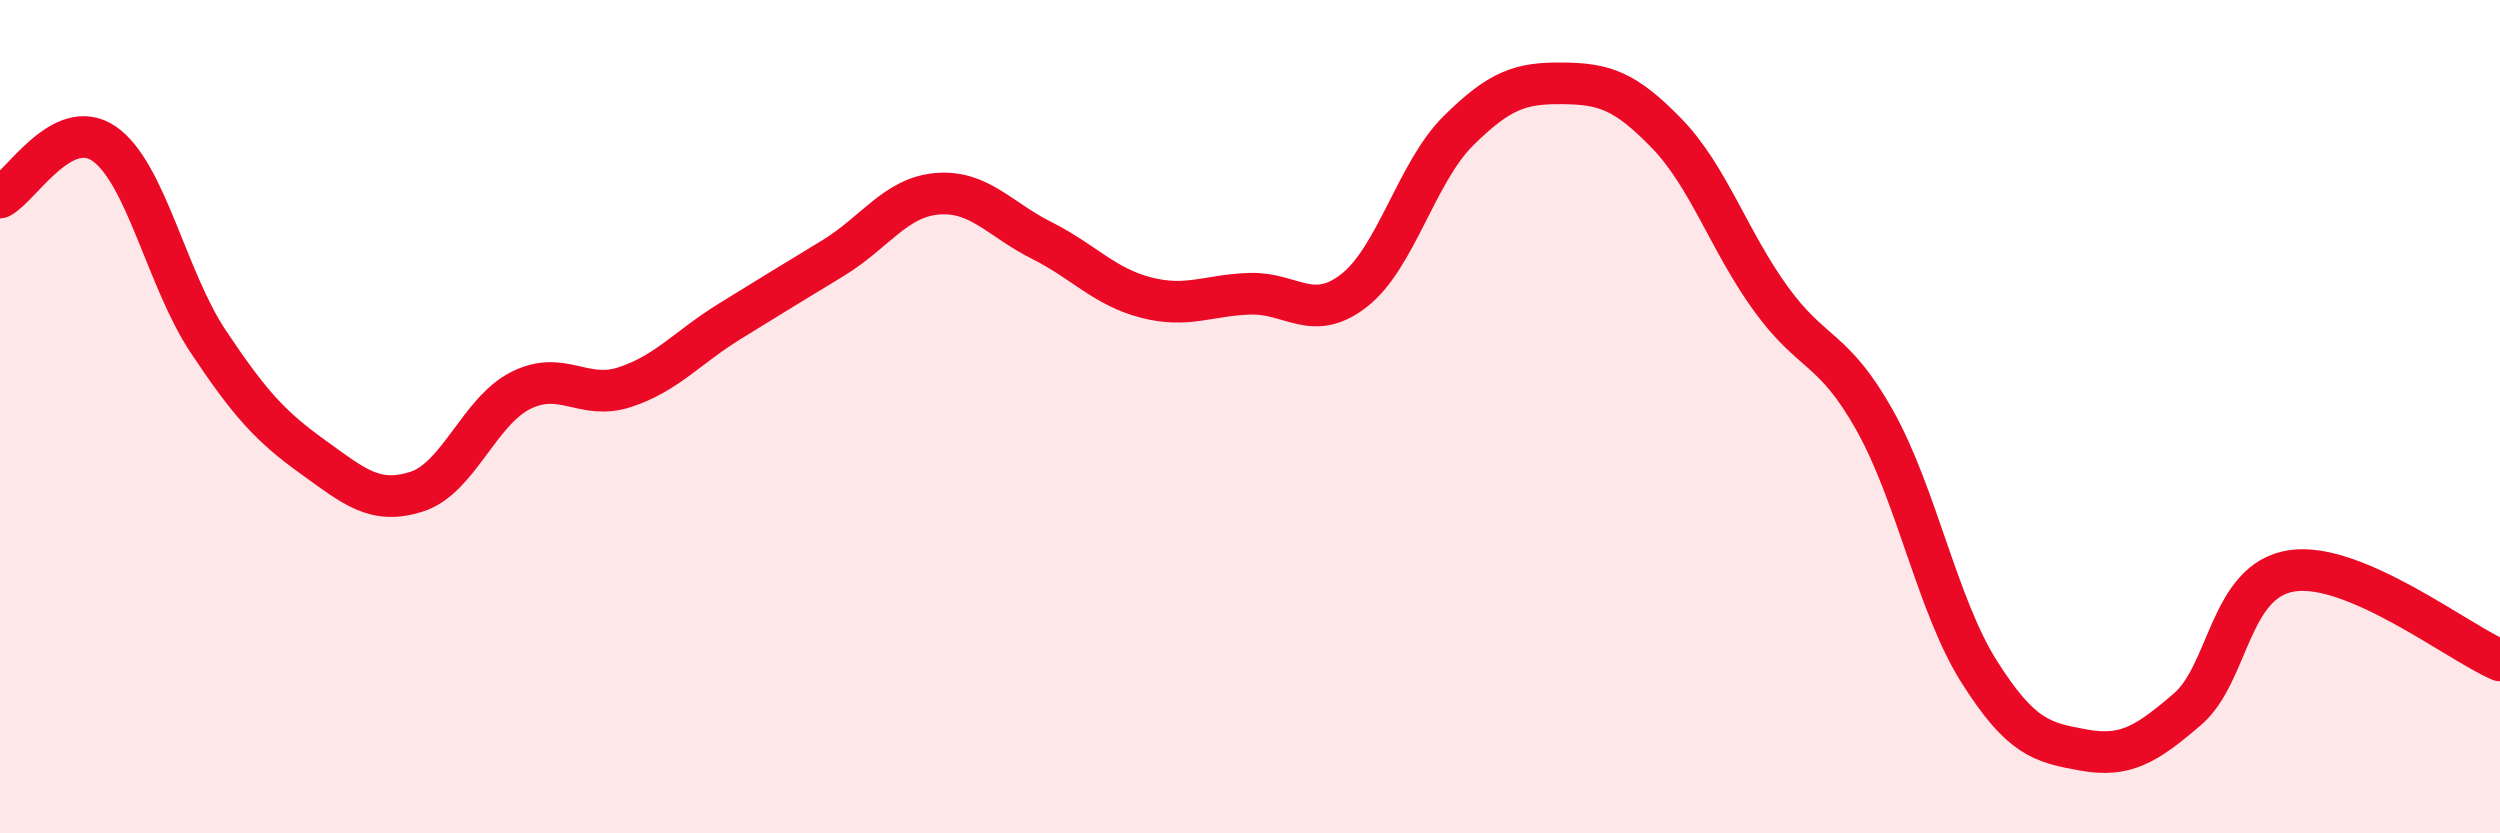
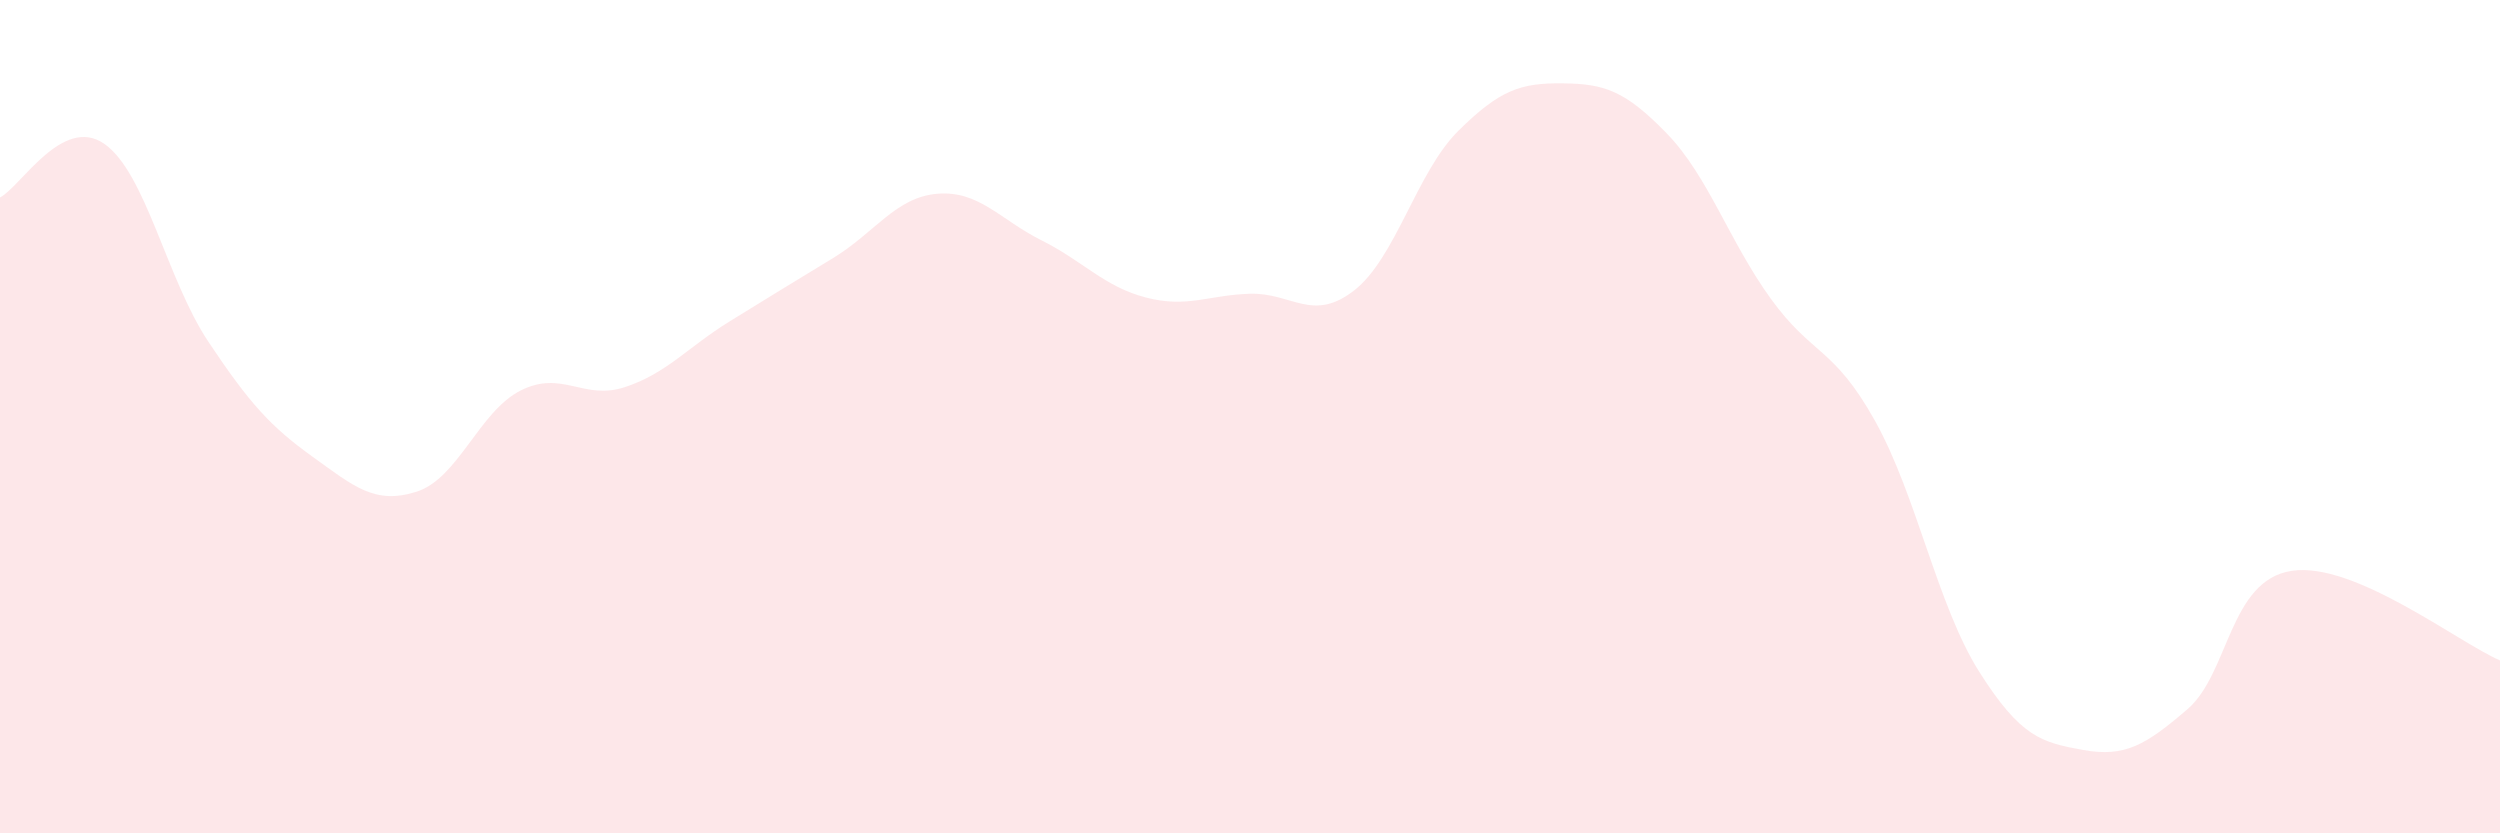
<svg xmlns="http://www.w3.org/2000/svg" width="60" height="20" viewBox="0 0 60 20">
  <path d="M 0,4.74 C 0.5,4.48 1.5,2.76 2.5,3.45 C 3.5,4.14 4,6.7 5,8.2 C 6,9.7 6.5,10.24 7.5,10.96 C 8.5,11.68 9,12.12 10,11.8 C 11,11.48 11.5,9.87 12.5,9.37 C 13.5,8.87 14,9.62 15,9.29 C 16,8.96 16.5,8.34 17.5,7.72 C 18.5,7.1 19,6.8 20,6.19 C 21,5.58 21.5,4.73 22.5,4.65 C 23.5,4.57 24,5.27 25,5.77 C 26,6.27 26.5,6.88 27.5,7.14 C 28.5,7.4 29,7.08 30,7.05 C 31,7.02 31.5,7.75 32.5,6.97 C 33.5,6.19 34,4.13 35,3.14 C 36,2.15 36.5,1.99 37.5,2 C 38.5,2.01 39,2.17 40,3.2 C 41,4.23 41.5,5.79 42.5,7.17 C 43.5,8.55 44,8.31 45,10.1 C 46,11.89 46.5,14.54 47.5,16.12 C 48.5,17.7 49,17.82 50,18 C 51,18.18 51.5,17.88 52.5,17.02 C 53.5,16.16 53.5,13.93 55,13.7 C 56.5,13.47 59,15.42 60,15.85L60 20L0 20Z" fill="#EB0A25" opacity="0.1" stroke-linecap="round" stroke-linejoin="round" />
-   <path d="M 0,4.74 C 0.5,4.48 1.5,2.76 2.5,3.45 C 3.5,4.14 4,6.7 5,8.2 C 6,9.7 6.5,10.24 7.5,10.96 C 8.5,11.68 9,12.12 10,11.8 C 11,11.48 11.5,9.87 12.5,9.37 C 13.5,8.87 14,9.62 15,9.29 C 16,8.96 16.5,8.34 17.5,7.72 C 18.5,7.1 19,6.8 20,6.19 C 21,5.58 21.5,4.73 22.5,4.65 C 23.5,4.57 24,5.27 25,5.77 C 26,6.27 26.5,6.88 27.5,7.14 C 28.5,7.4 29,7.08 30,7.05 C 31,7.02 31.5,7.75 32.5,6.97 C 33.5,6.19 34,4.13 35,3.14 C 36,2.15 36.5,1.99 37.5,2 C 38.5,2.01 39,2.17 40,3.2 C 41,4.23 41.5,5.79 42.5,7.17 C 43.5,8.55 44,8.31 45,10.1 C 46,11.89 46.5,14.54 47.5,16.12 C 48.5,17.7 49,17.82 50,18 C 51,18.18 51.5,17.88 52.5,17.02 C 53.5,16.16 53.5,13.93 55,13.7 C 56.5,13.47 59,15.42 60,15.85" stroke="#EB0A25" stroke-width="1" fill="none" stroke-linecap="round" stroke-linejoin="round" />
</svg>